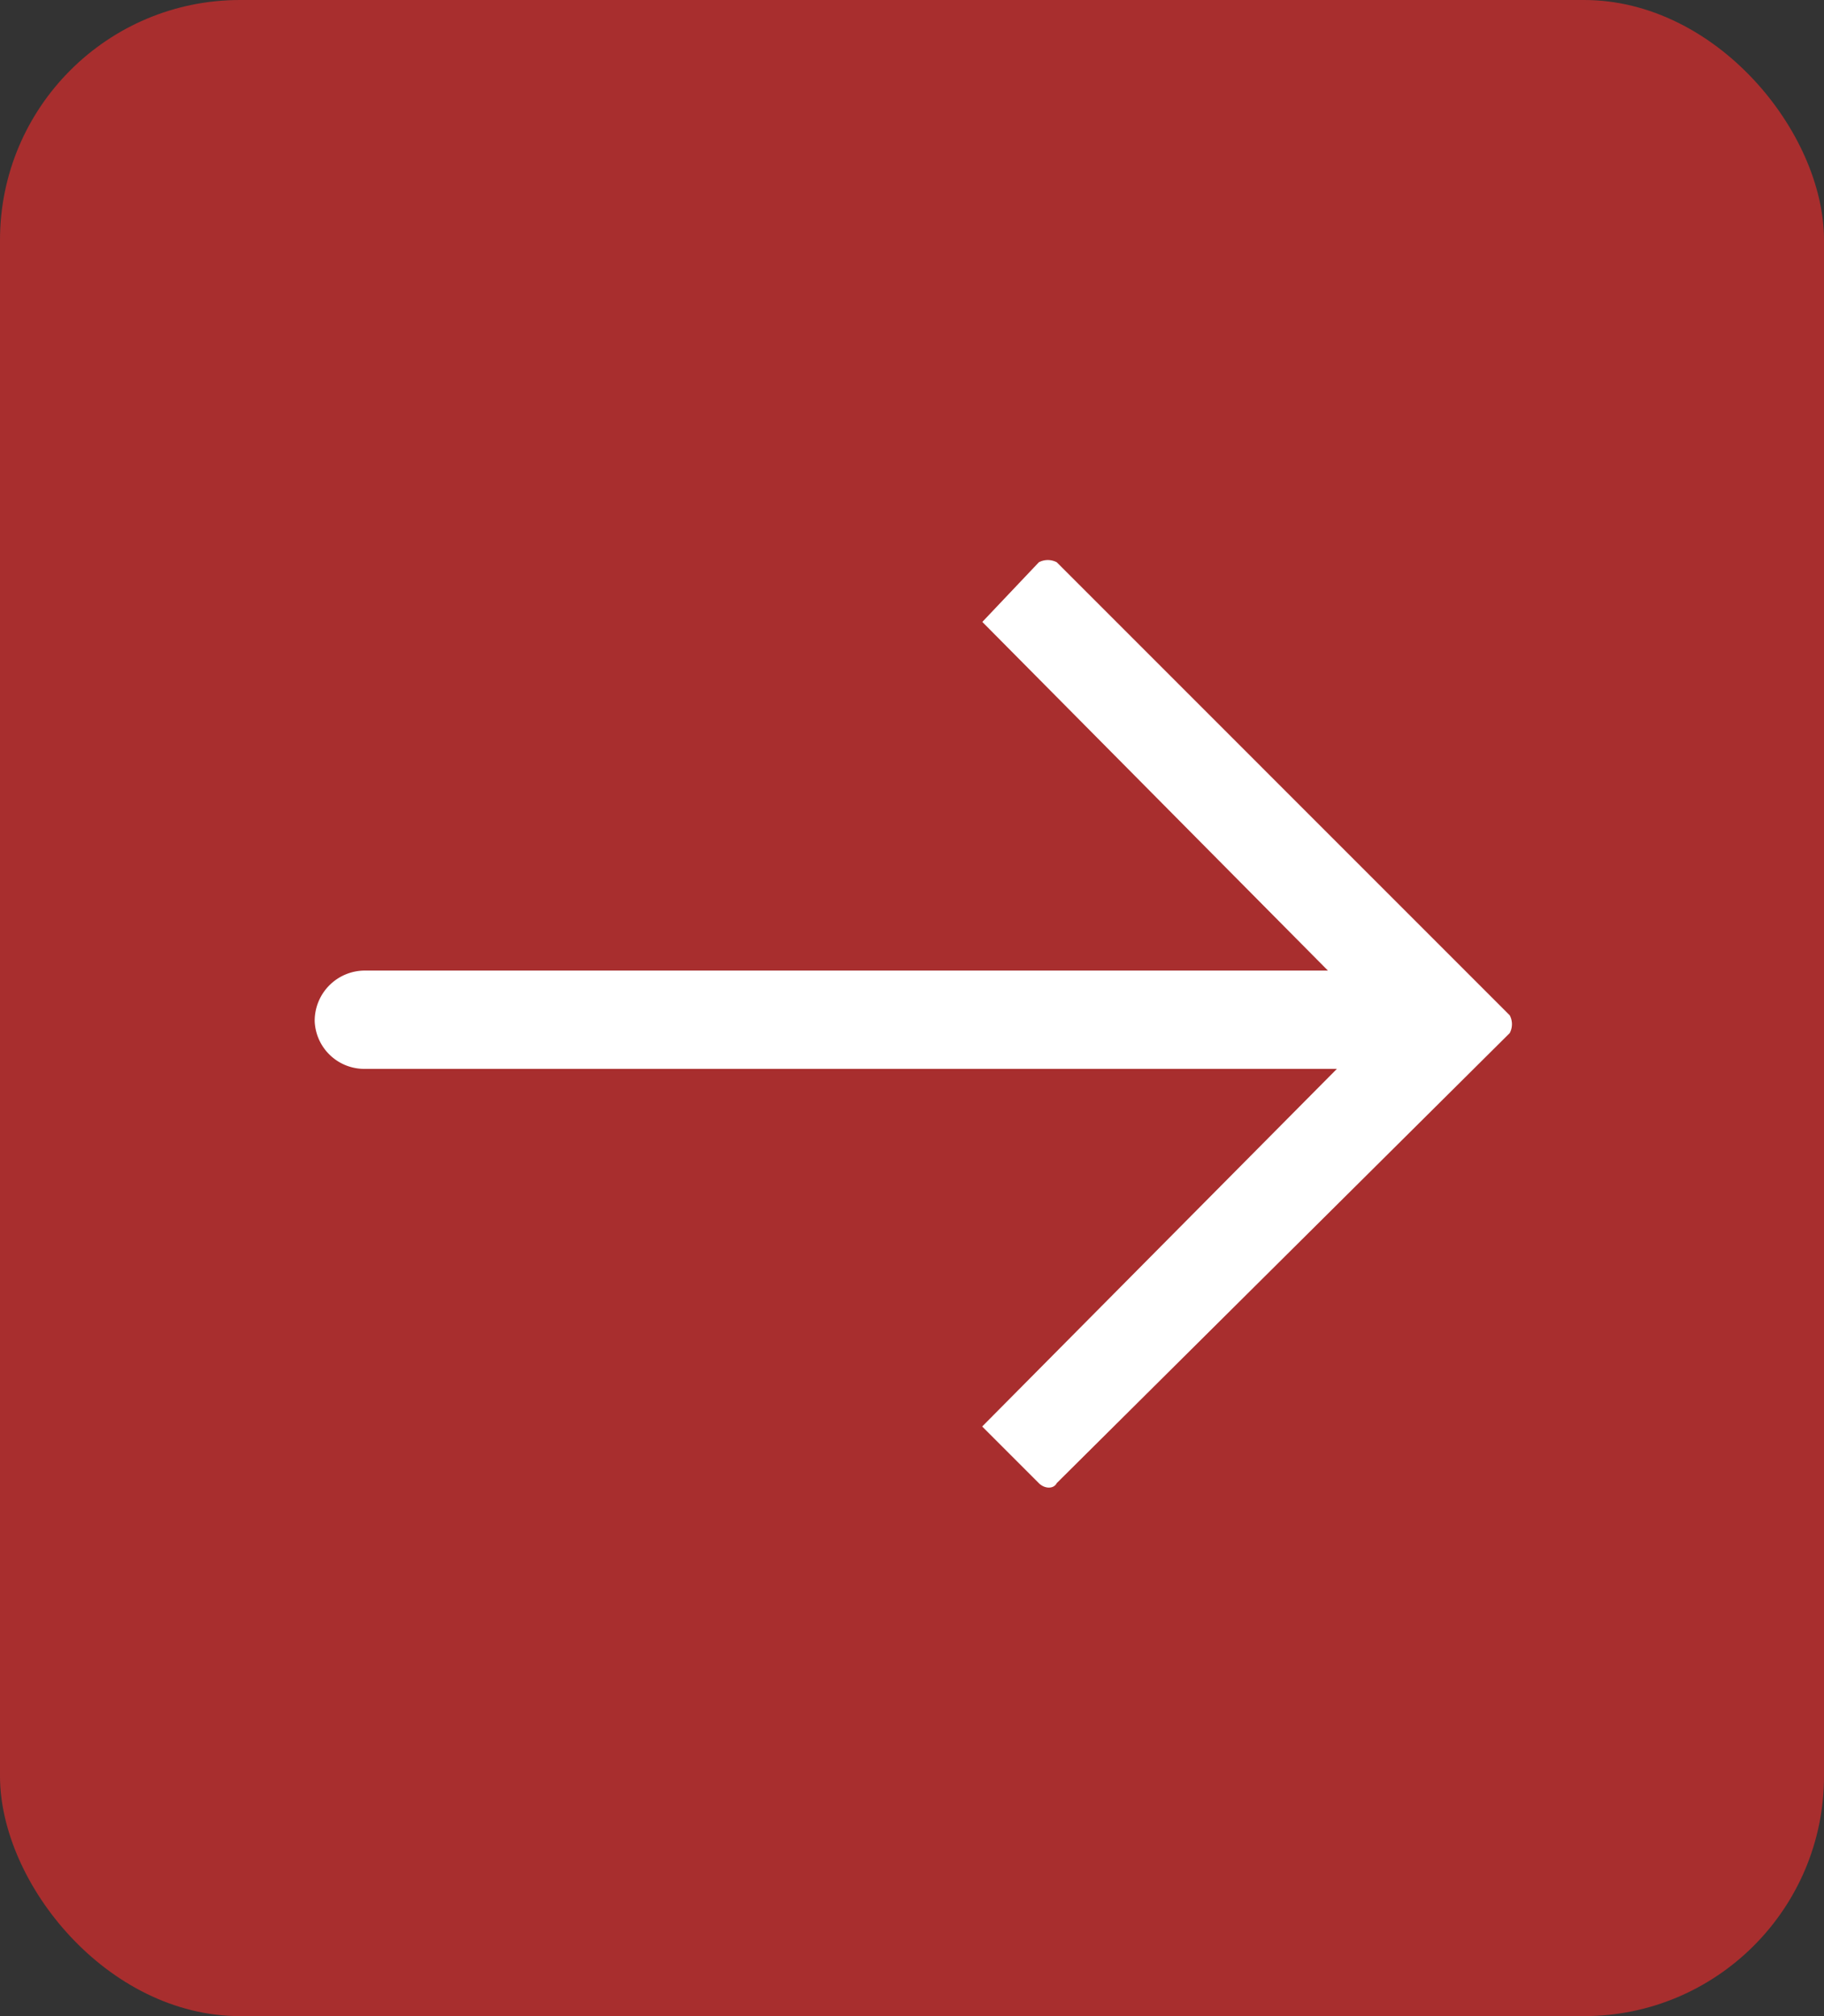
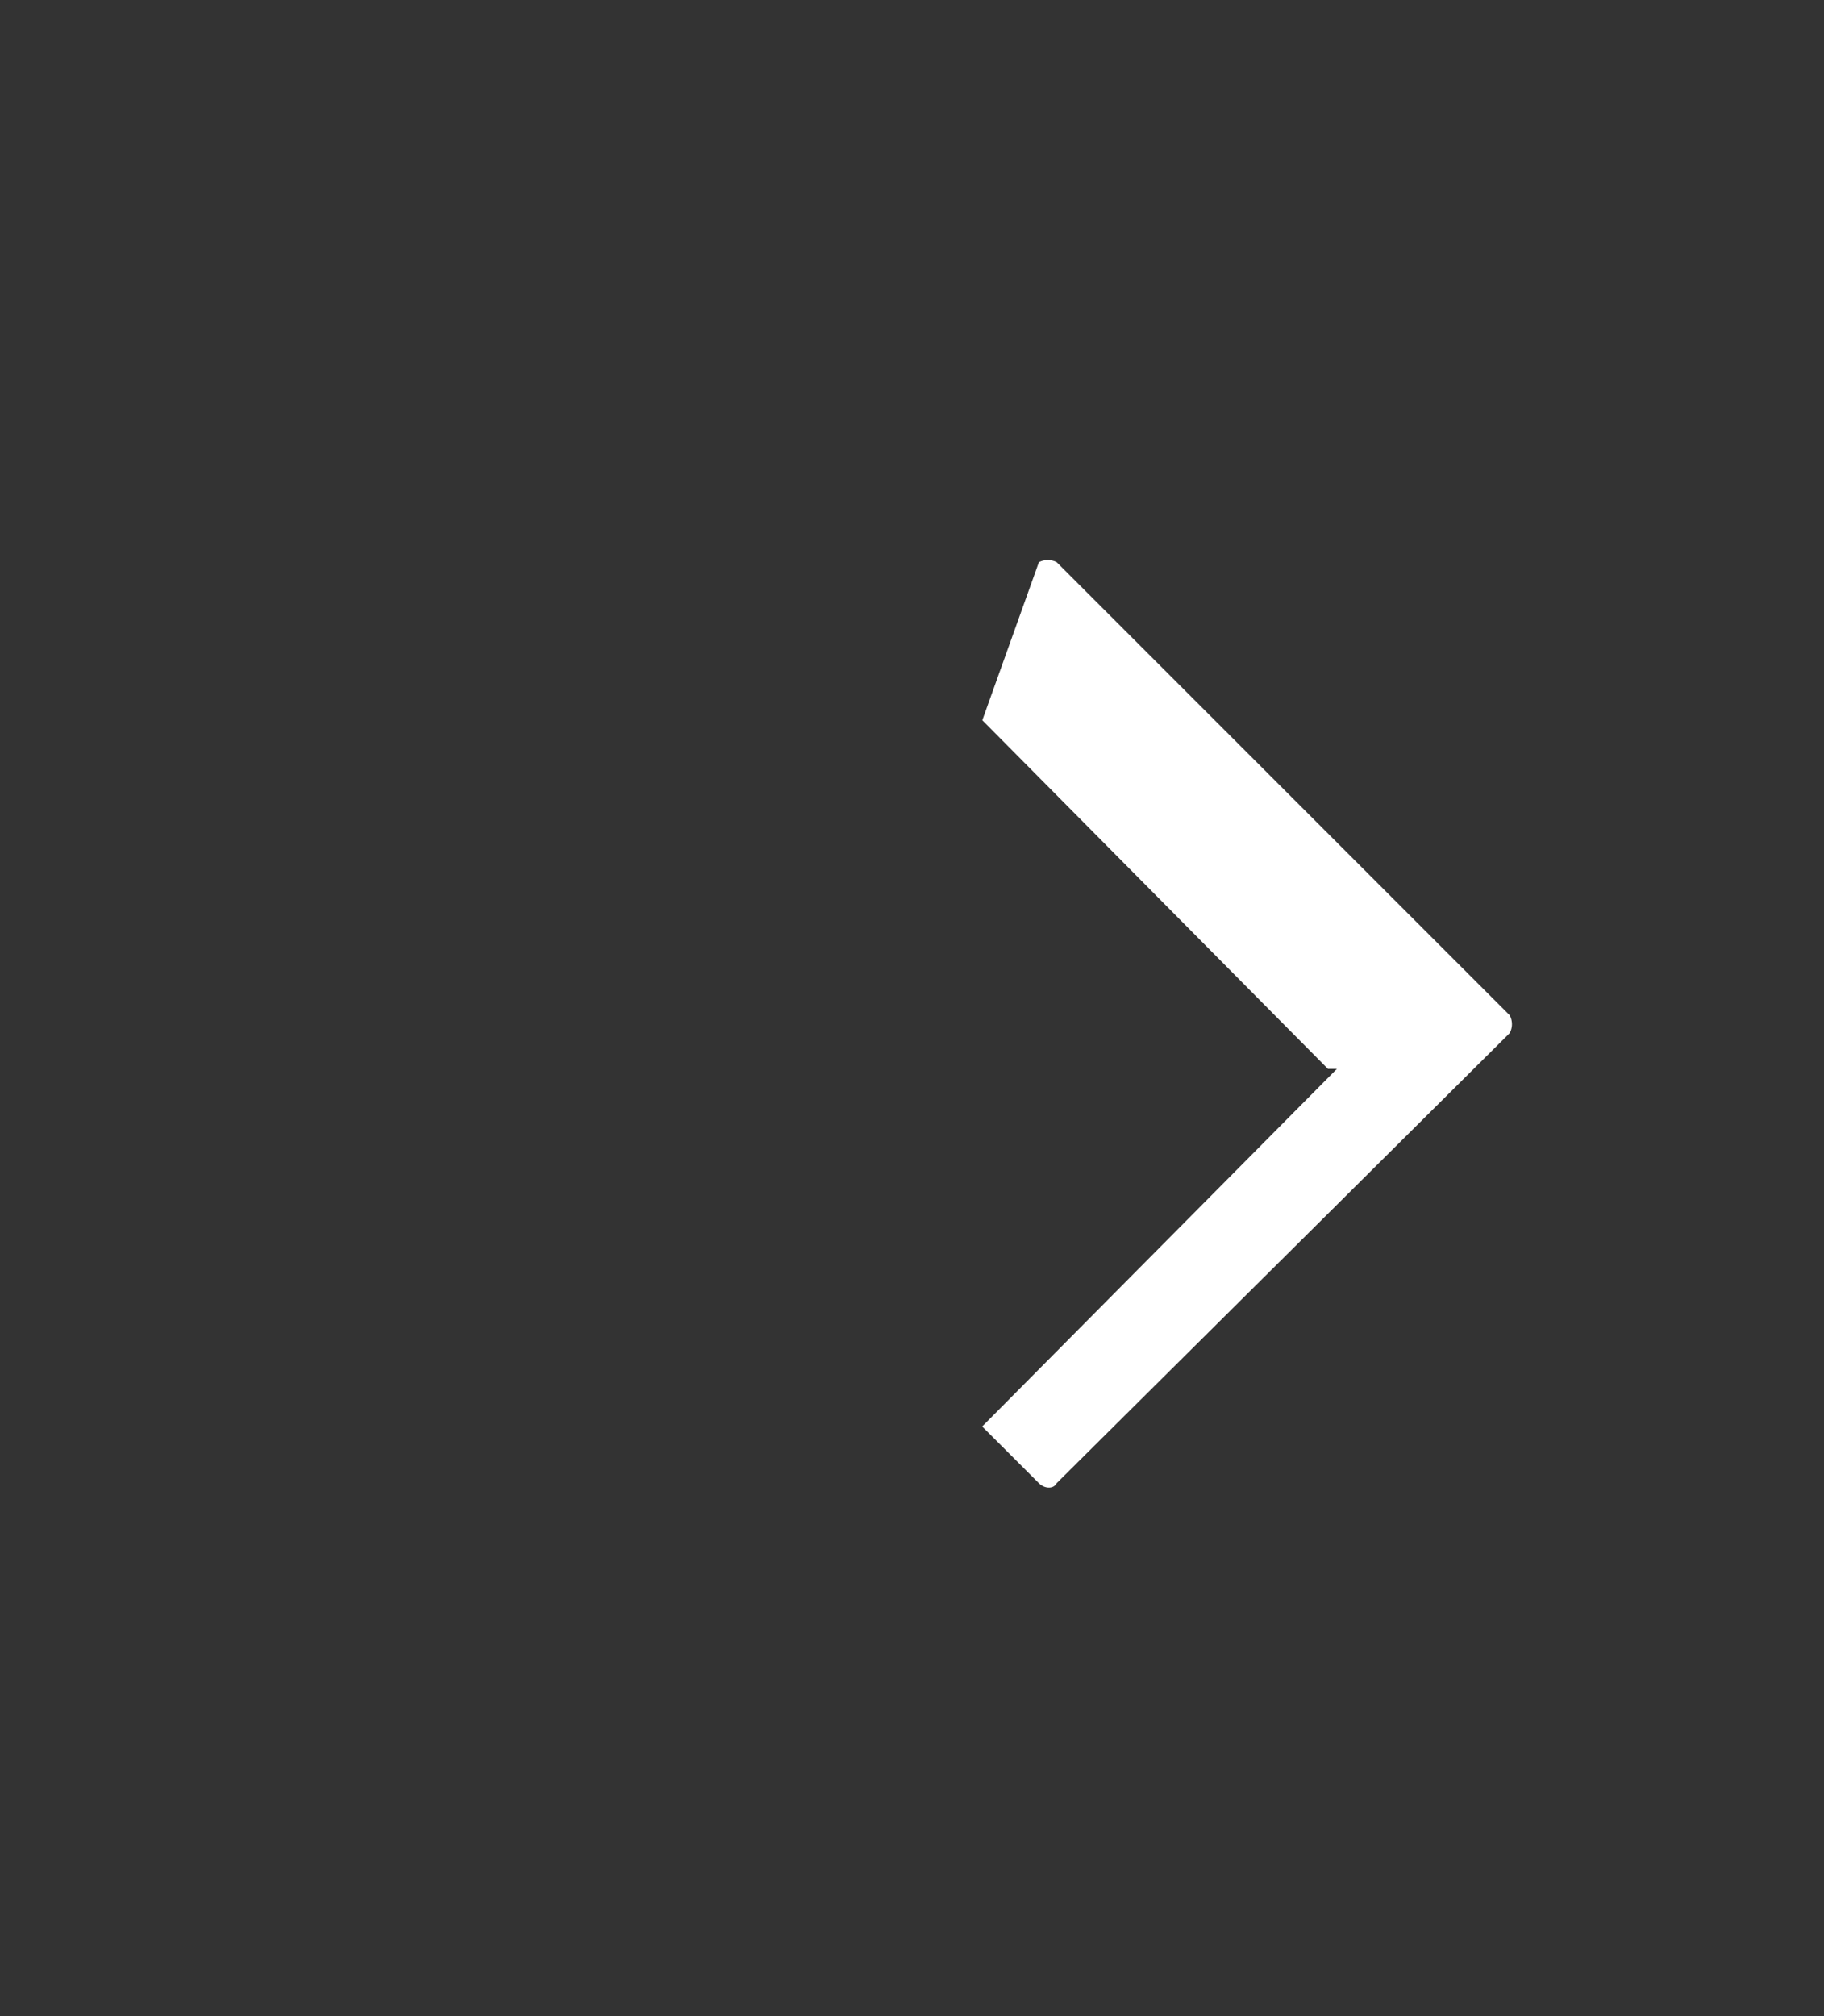
<svg xmlns="http://www.w3.org/2000/svg" width="38" height="42" viewBox="0 0 38 42">
  <rect x="0" y="0" width="38" height="42" fill="#333333" stroke="none" />
  <defs>
    <clipPath id="clip-path">
      <rect id="Rectangle_1641" data-name="Rectangle 1641" width="19.322" height="24.943" fill="#fff" />
    </clipPath>
  </defs>
  <g id="Group_2394" data-name="Group 2394" transform="translate(-1128 -4891)">
-     <rect id="Rectangle_1640" data-name="Rectangle 1640" width="38" height="42" rx="5" transform="translate(1128 4891)" fill="#a82e2e" />
    <g id="Group_2393" data-name="Group 2393" transform="translate(1159.498 4902.667) rotate(90)" clip-path="url(#clip-path)">
-       <path id="Path_2351" data-name="Path 2351" d="M.046,9.483,9.483.047a.392.392,0,0,1,.372,0l9.375,9.437c.124.061.124.249,0,.373l-1.18,1.18L10.6,3.647v20.24a1.035,1.035,0,0,1-.993,1.056,1.047,1.047,0,0,1-1.055-1.056V3.834l-7.263,7.2L.046,9.856a.4.4,0,0,1,0-.373" transform="translate(0 -0.001)" fill="#fff" fill-rule="evenodd" />
+       <path id="Path_2351" data-name="Path 2351" d="M.046,9.483,9.483.047a.392.392,0,0,1,.372,0l9.375,9.437c.124.061.124.249,0,.373l-1.18,1.18L10.6,3.647v20.24V3.834l-7.263,7.2L.046,9.856a.4.4,0,0,1,0-.373" transform="translate(0 -0.001)" fill="#fff" fill-rule="evenodd" />
    </g>
  </g>
</svg>